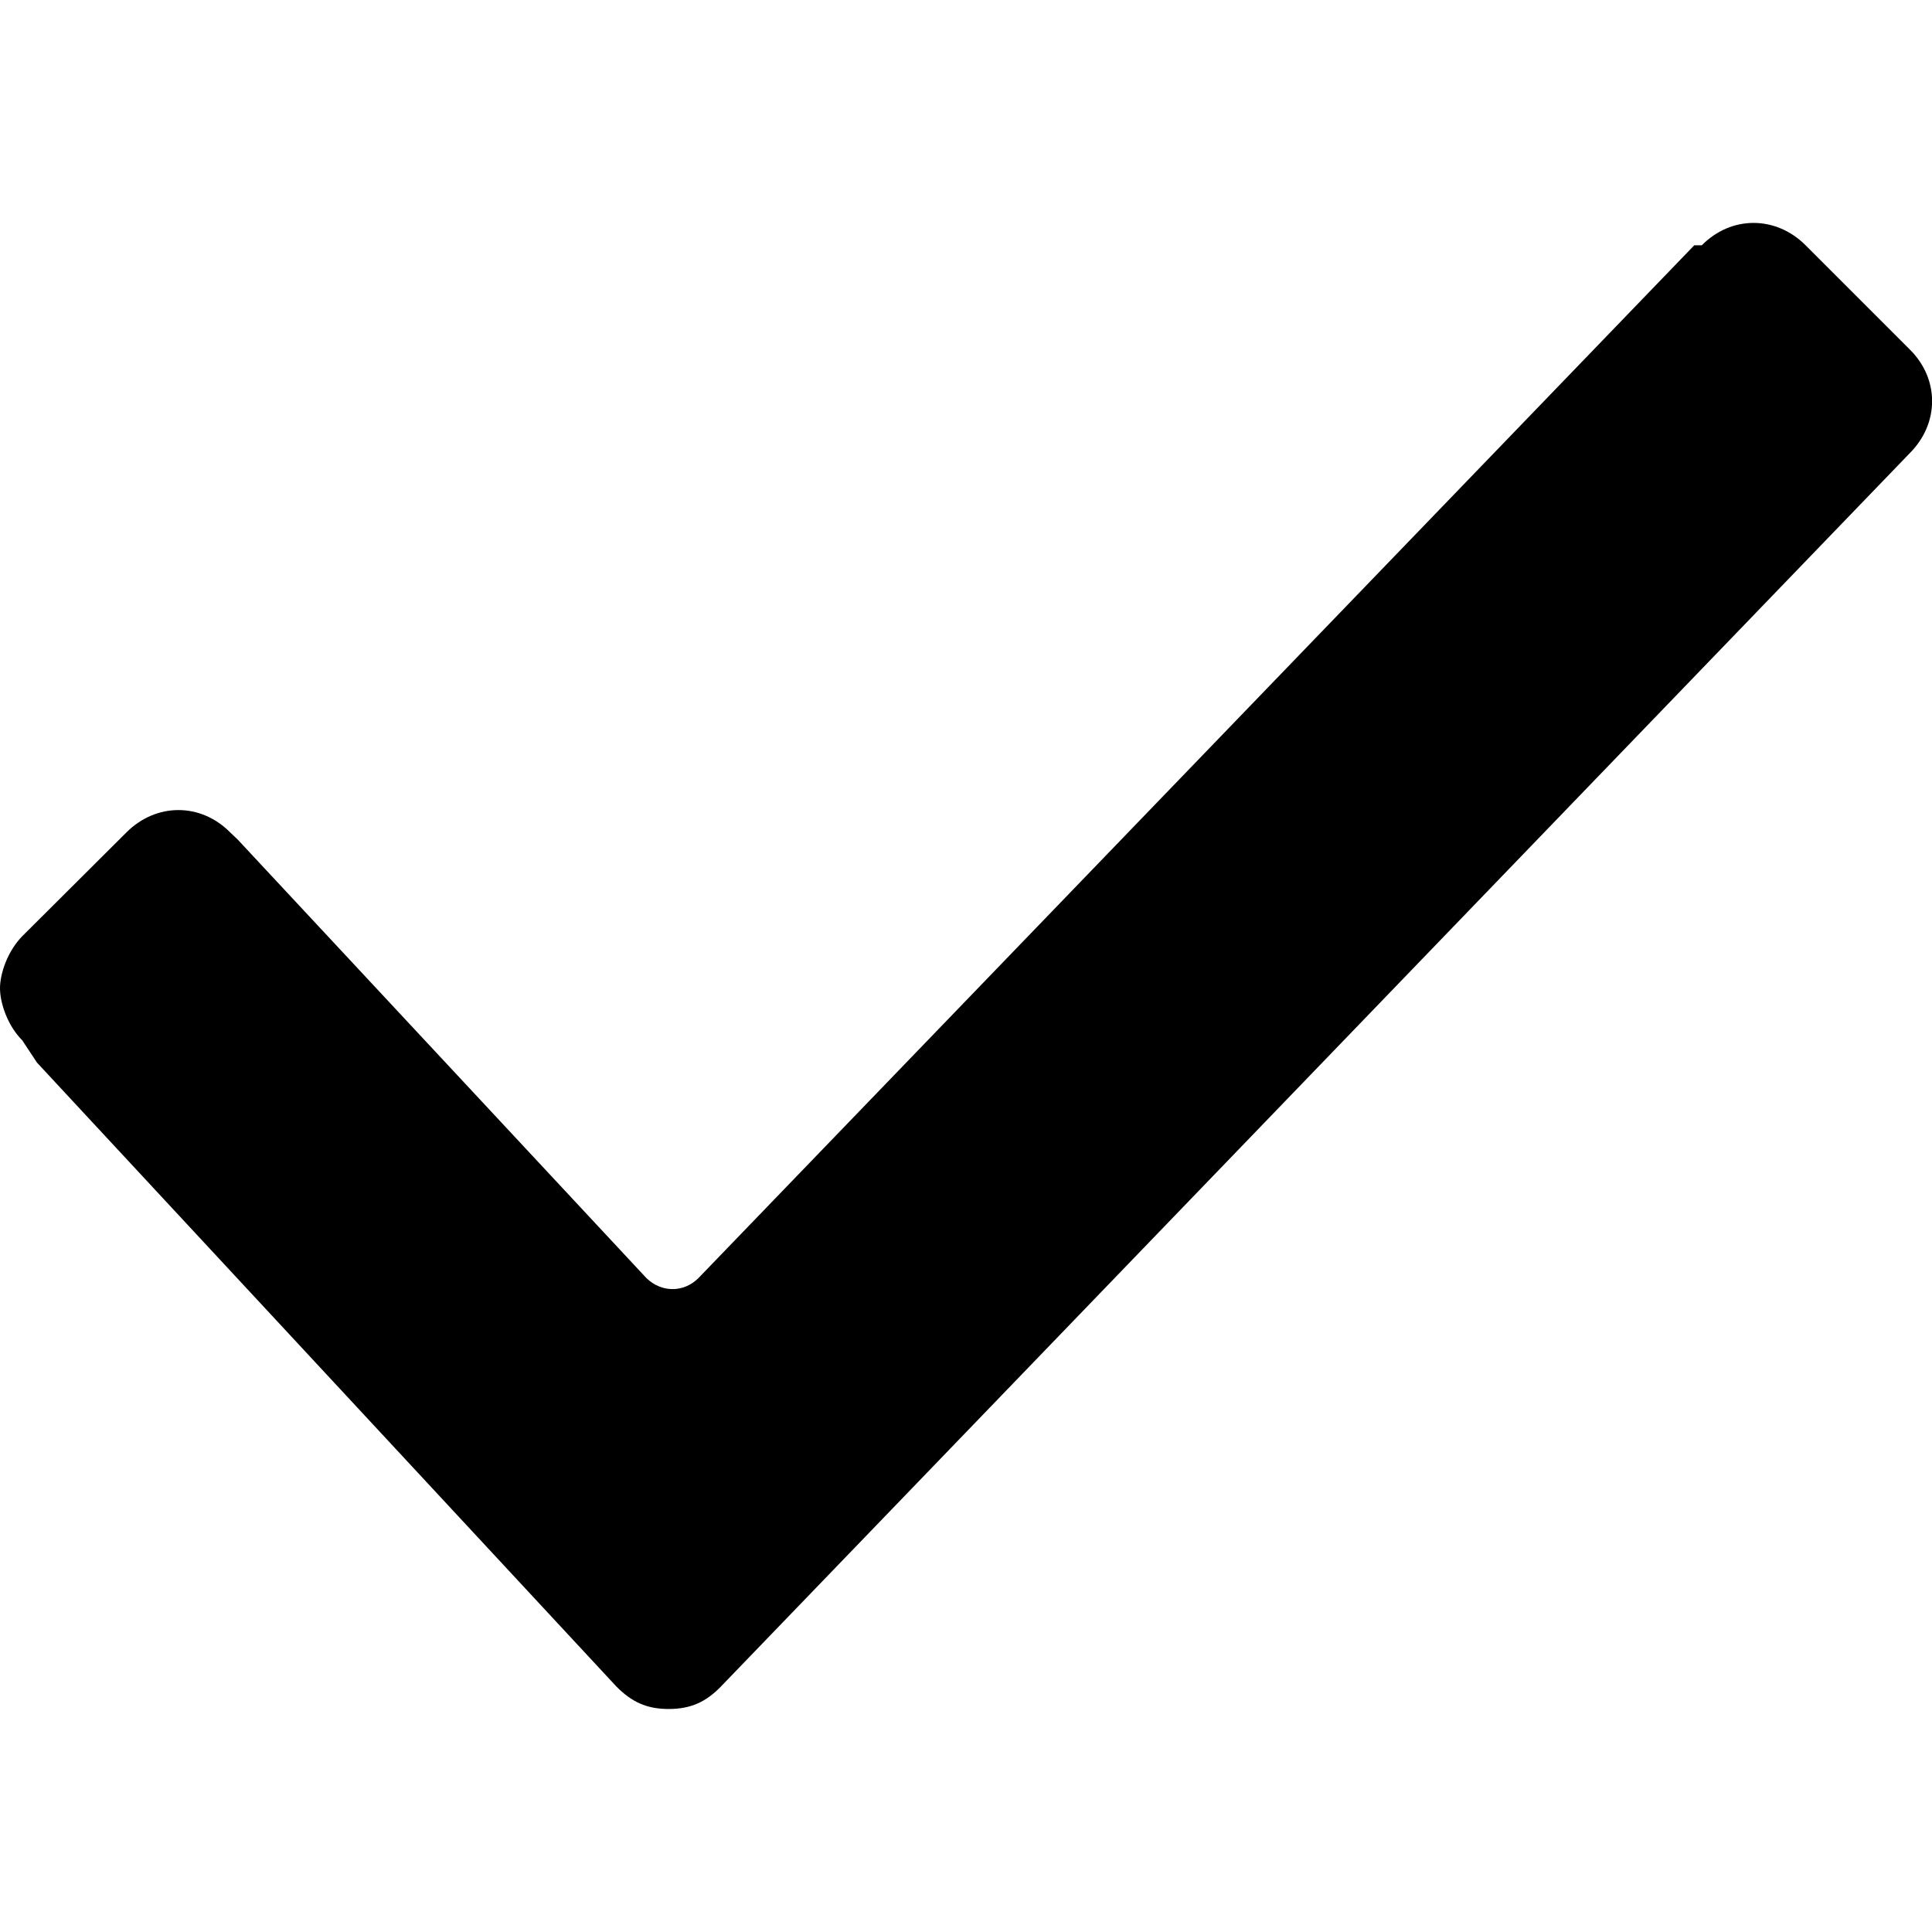
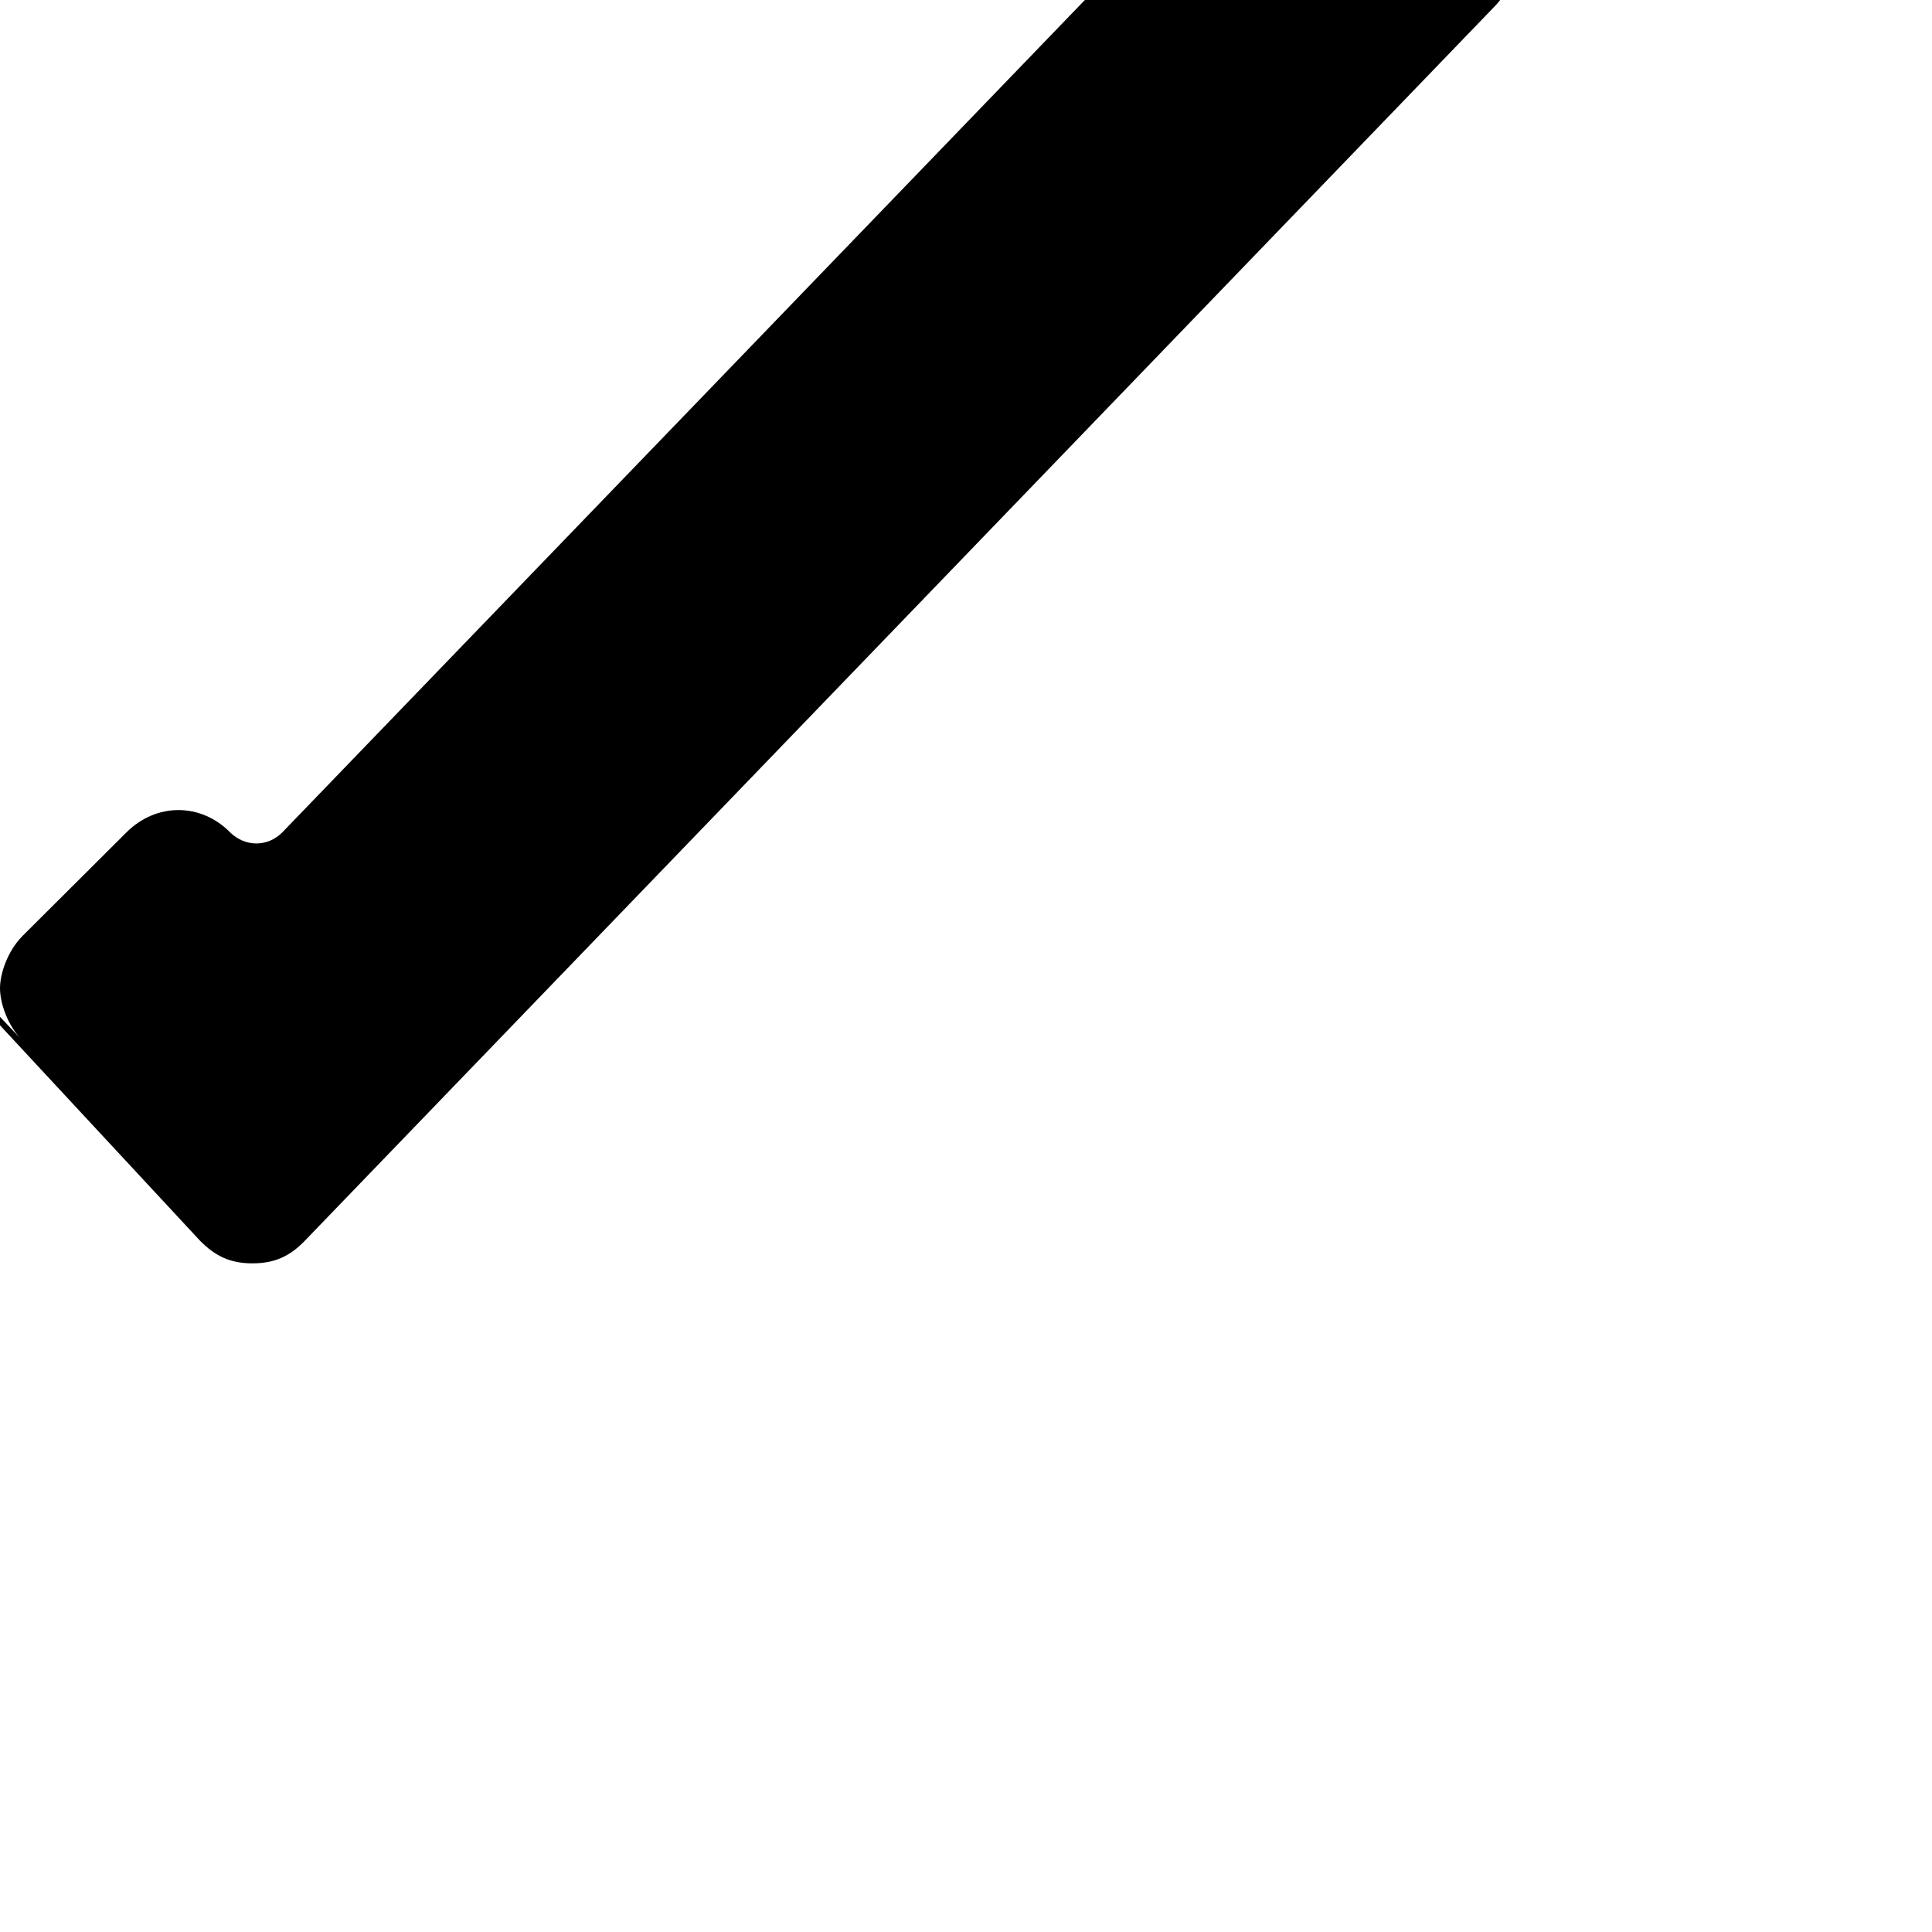
<svg xmlns="http://www.w3.org/2000/svg" version="1.2" viewBox="0 0 512 512" width="512" height="512">
  <title>w-lawyer-checked</title>
  <style> .s0 { fill: #000000 } </style>
-   <path class="s0" d="m5.9 275.7c-3.9-3.9-5.9-9.9-5.9-13.8 0-3.9 2-9.8 5.9-13.8l27.6-27.5c7.9-7.9 19.7-7.9 27.5 0l2 1.9 108.3 116.2c4 3.9 9.9 3.9 13.8 0l263.9-273.7h2c7.8-7.9 19.6-7.9 27.5 0l27.6 27.6c7.9 7.8 7.9 19.6 0 27.5l-315.1 326.9c-3.9 4-7.9 5.9-13.8 5.9-5.9 0-9.8-1.9-13.8-5.9l-153.6-165.4z" />
+   <path class="s0" d="m5.9 275.7c-3.9-3.9-5.9-9.9-5.9-13.8 0-3.9 2-9.8 5.9-13.8l27.6-27.5c7.9-7.9 19.7-7.9 27.5 0c4 3.9 9.9 3.9 13.8 0l263.9-273.7h2c7.8-7.9 19.6-7.9 27.5 0l27.6 27.6c7.9 7.8 7.9 19.6 0 27.5l-315.1 326.9c-3.9 4-7.9 5.9-13.8 5.9-5.9 0-9.8-1.9-13.8-5.9l-153.6-165.4z" />
</svg>